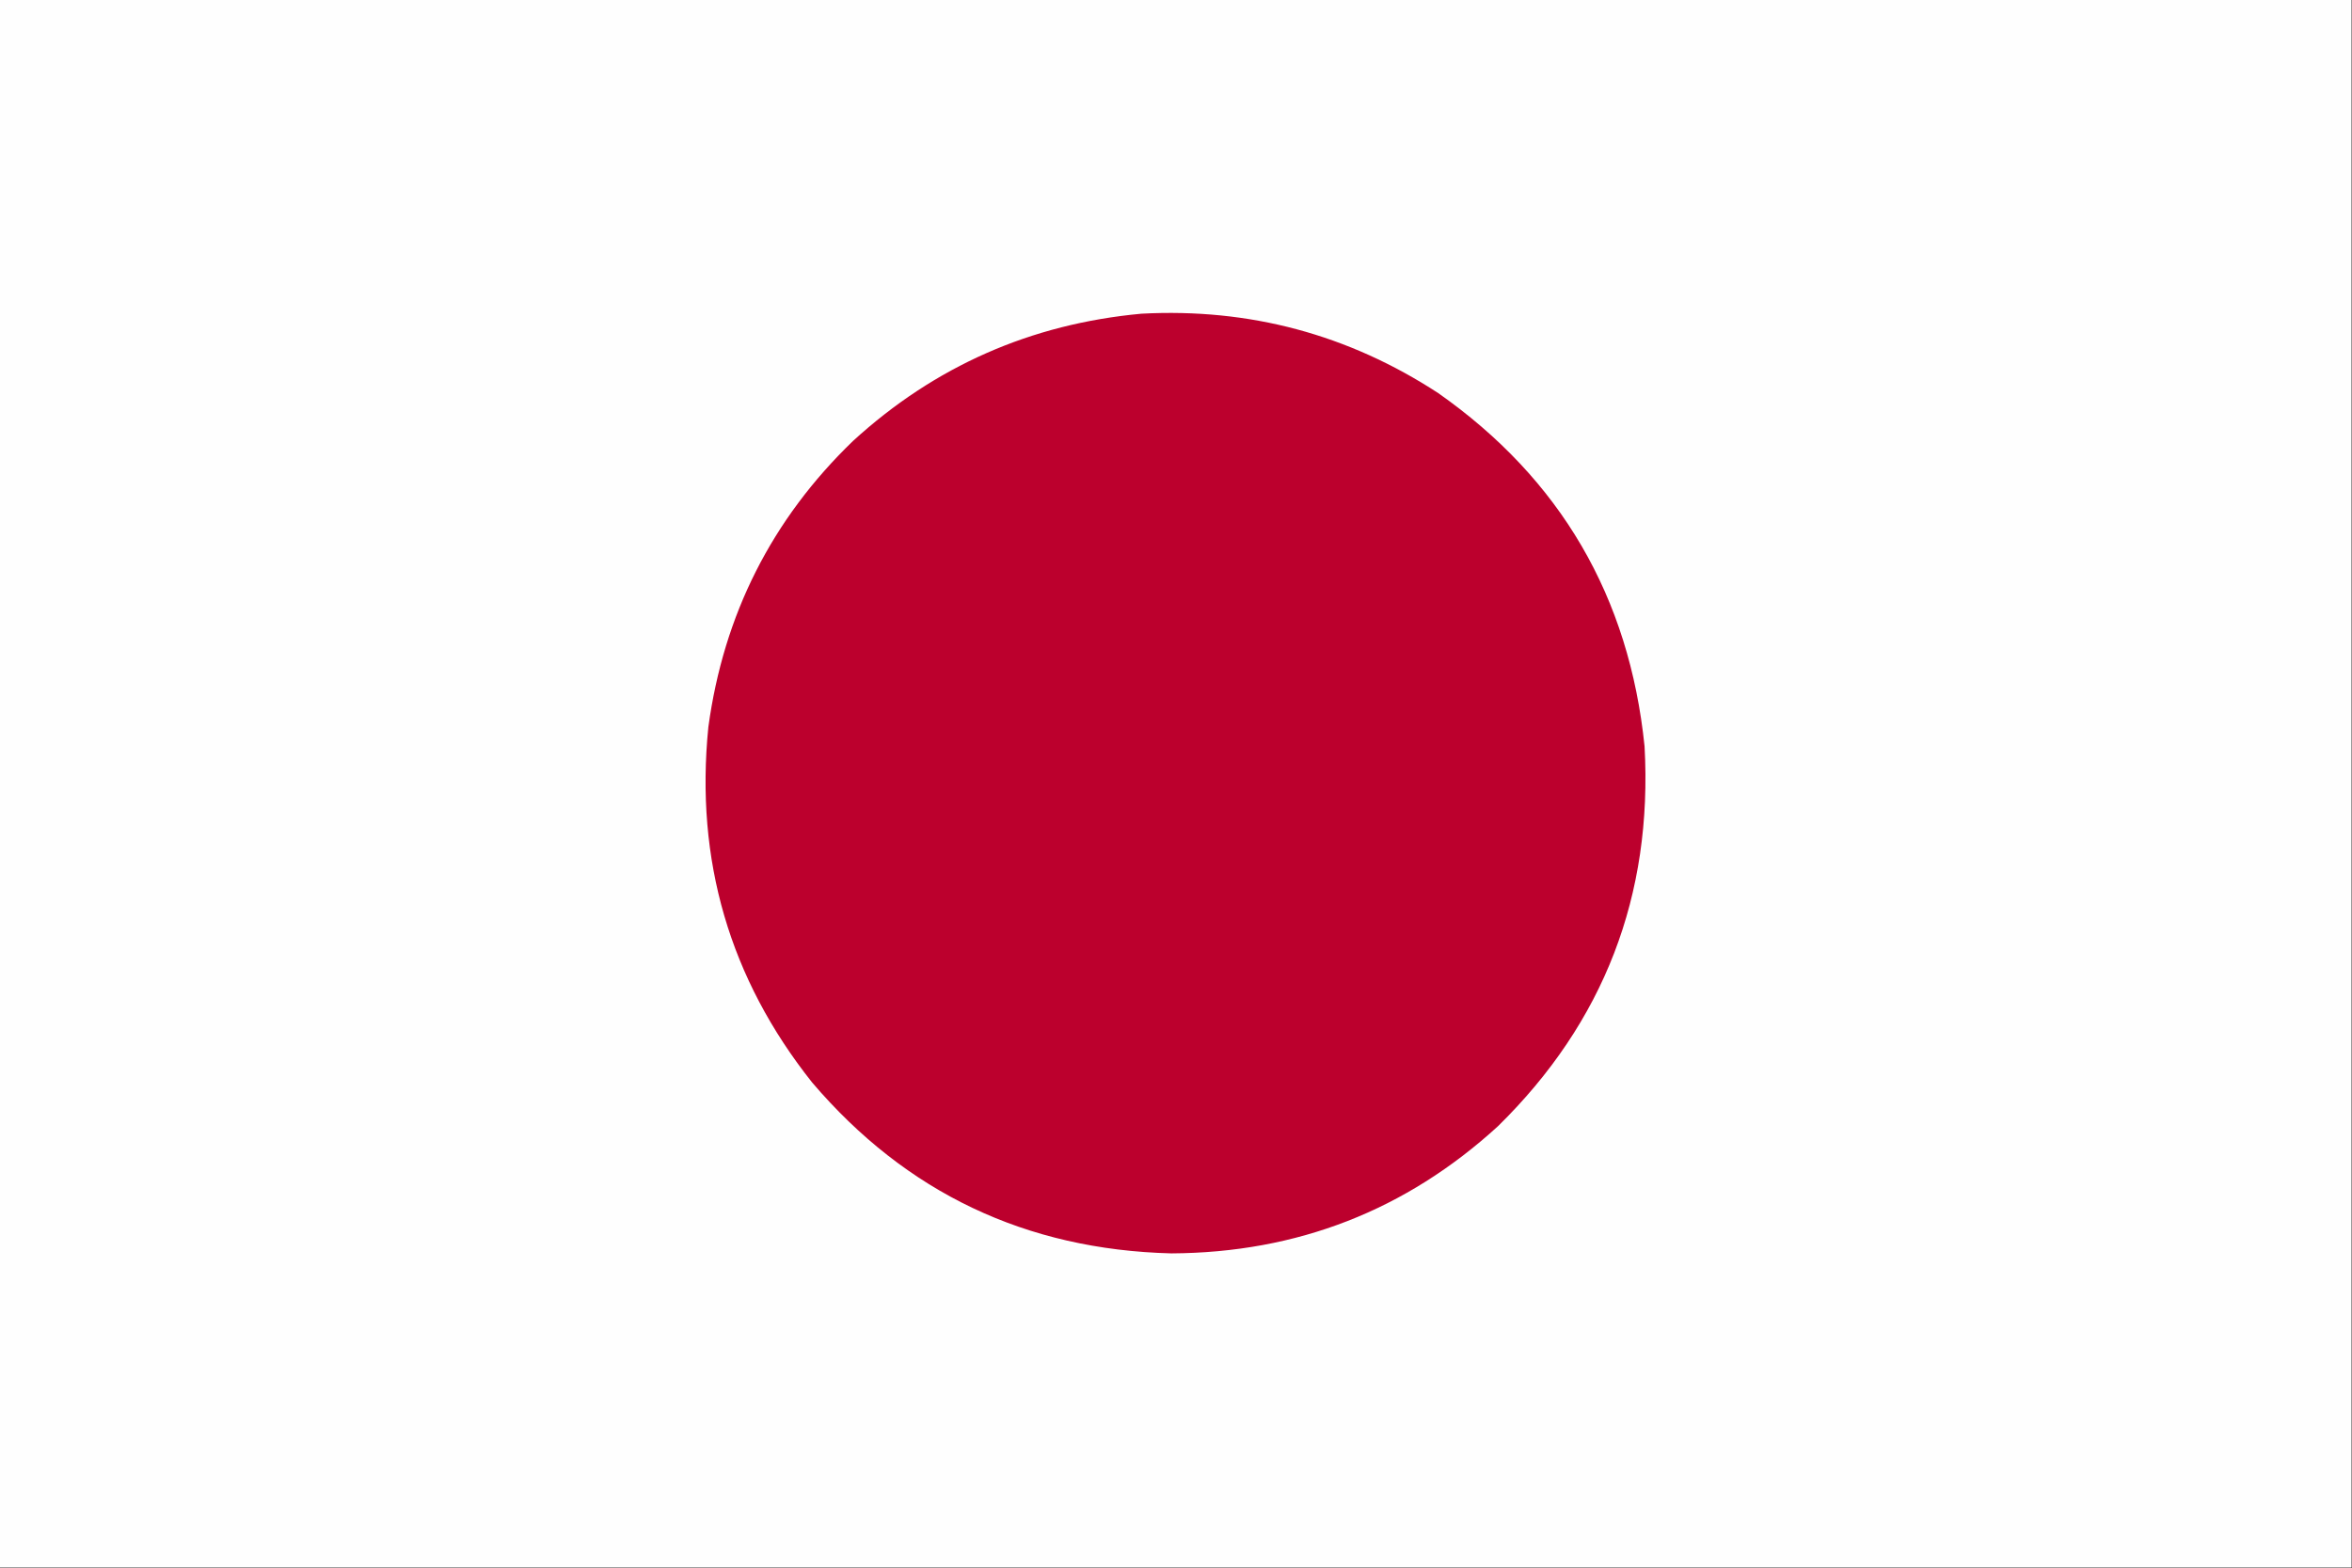
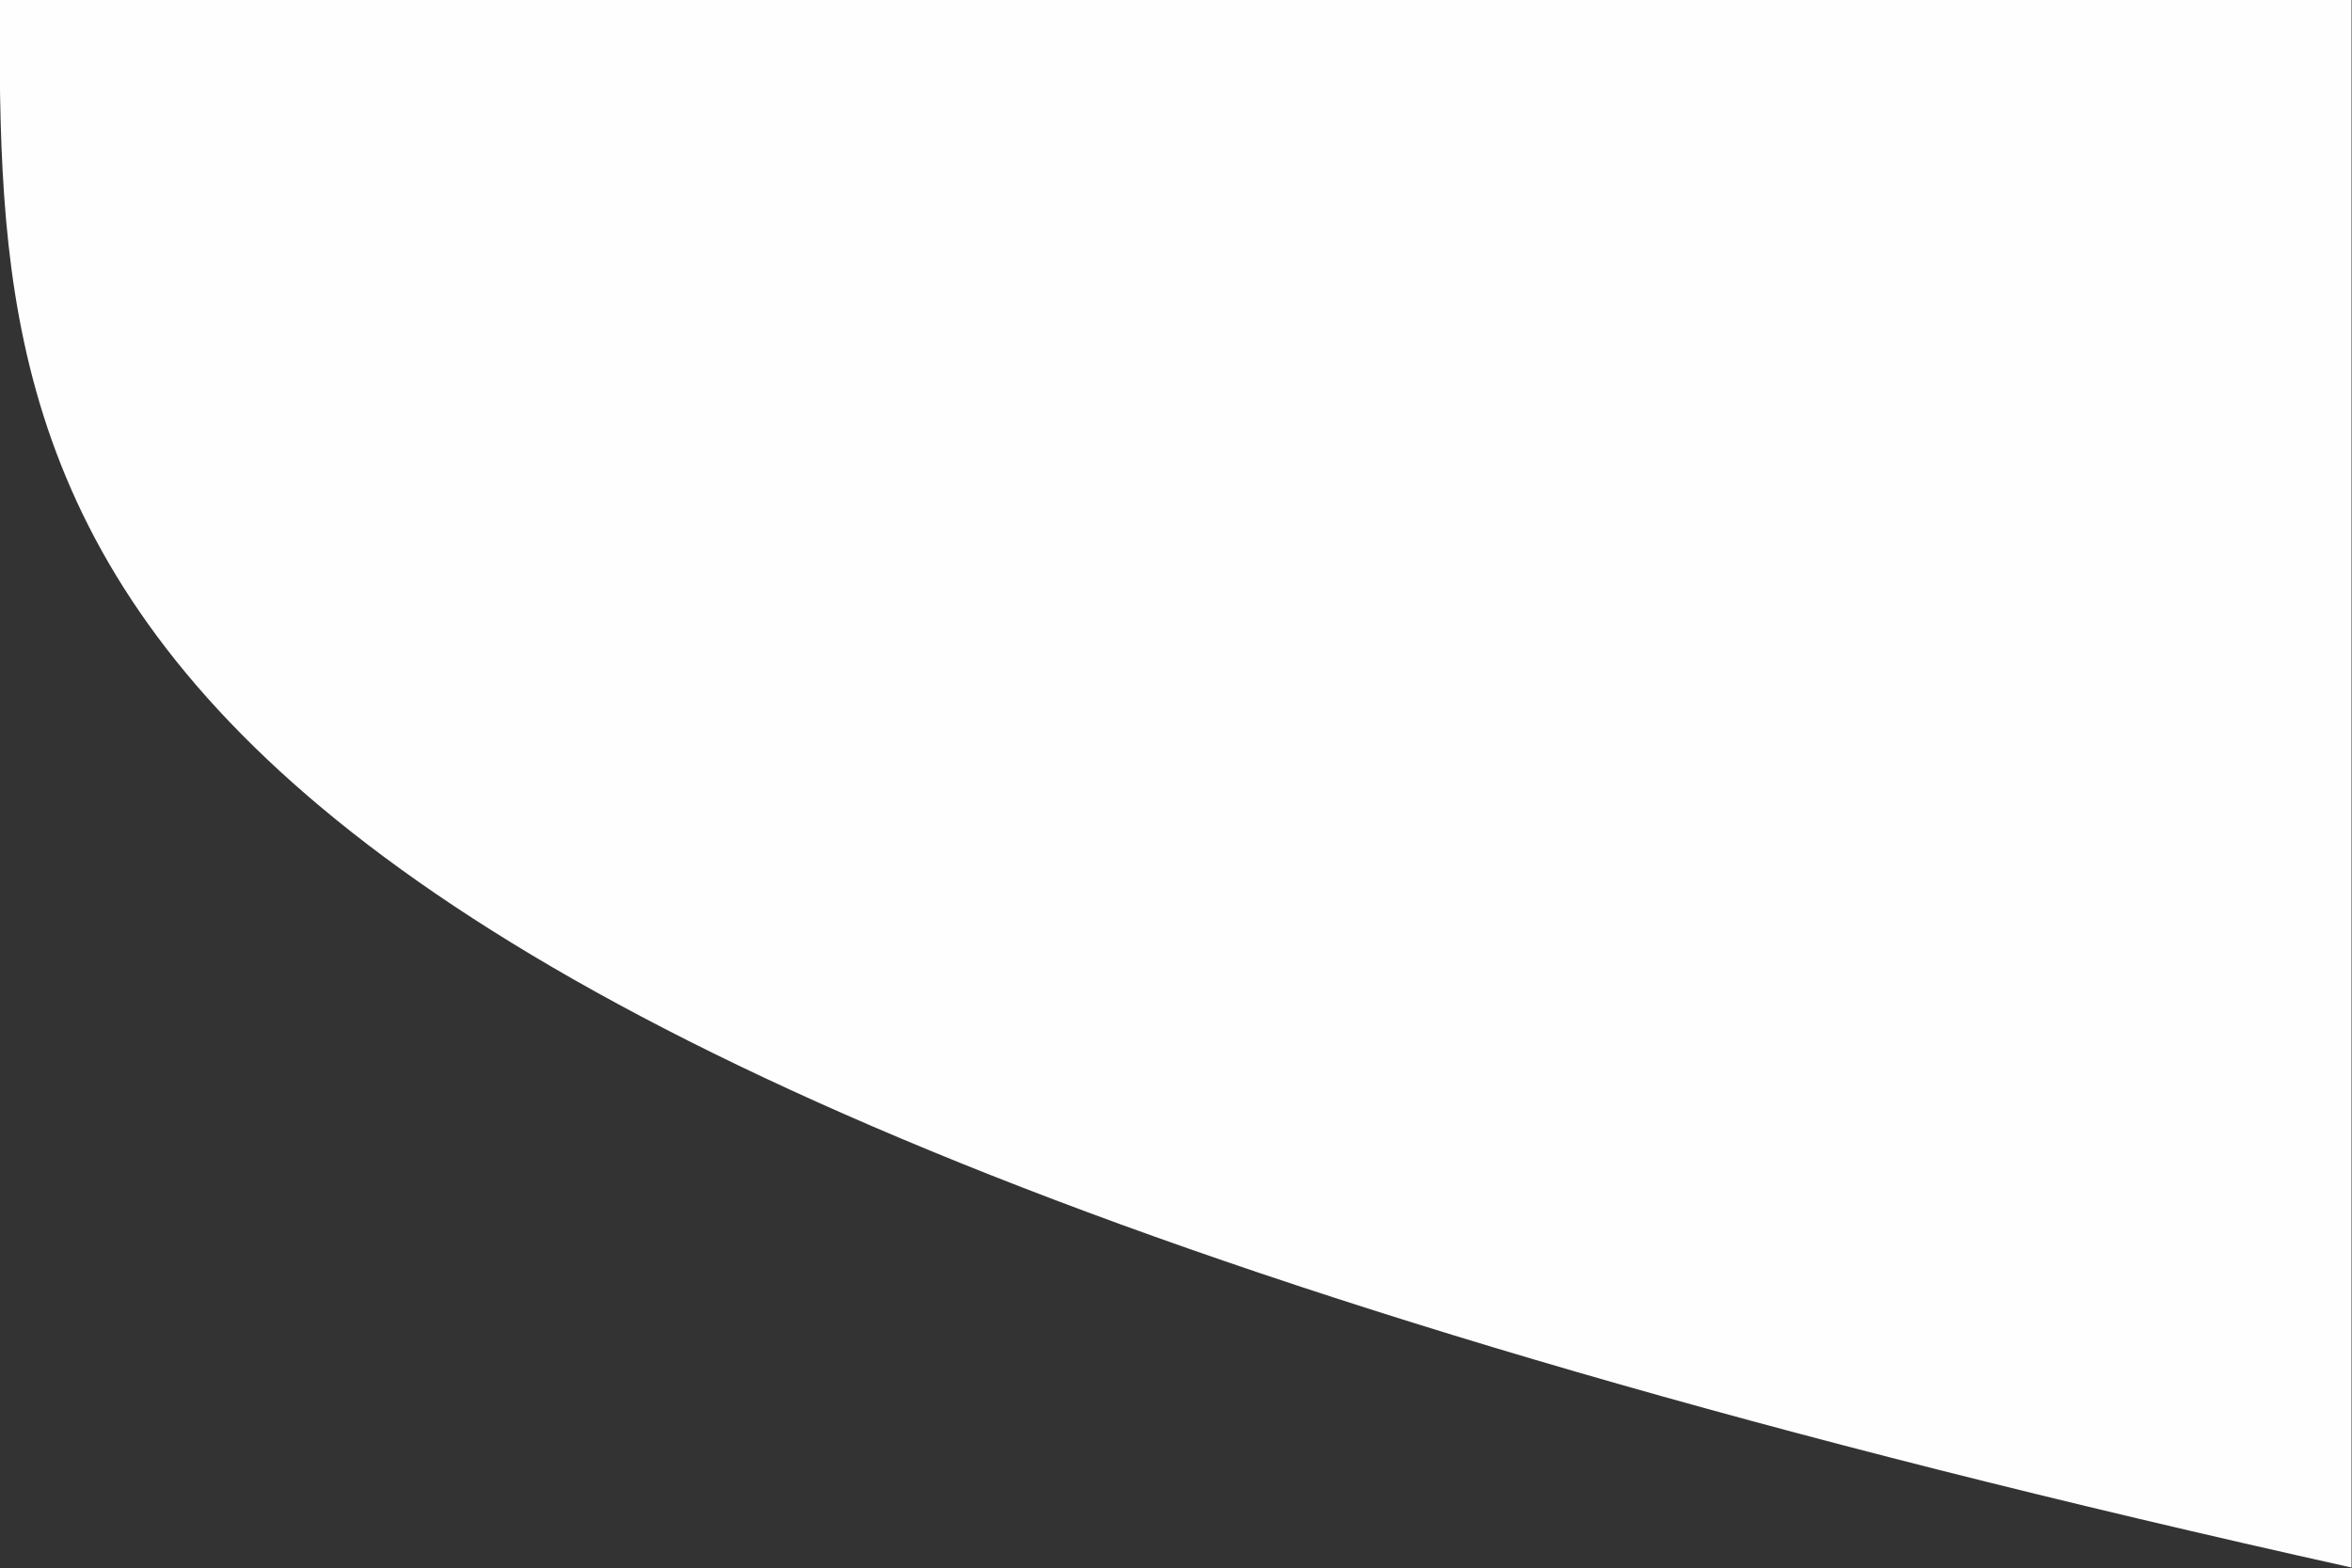
<svg xmlns="http://www.w3.org/2000/svg" version="1.1" width="2560px" height="1707px" style="shape-rendering:geometricPrecision; text-rendering:geometricPrecision; image-rendering:optimizeQuality; fill-rule:evenodd; clip-rule:evenodd">
  <rect width="100%" height="100%" fill="#333333" stroke="none" />
  <g>
-     <path style="opacity:1" fill="#fefefe" d="M -0.5,-0.5 C 852.833,-0.5 1706.17,-0.5 2559.5,-0.5C 2559.5,568.5 2559.5,1137.5 2559.5,1706.5C 1706.17,1706.5 852.833,1706.5 -0.5,1706.5C -0.5,1137.5 -0.5,568.5 -0.5,-0.5 Z" />
+     <path style="opacity:1" fill="#fefefe" d="M -0.5,-0.5 C 852.833,-0.5 1706.17,-0.5 2559.5,-0.5C 2559.5,568.5 2559.5,1137.5 2559.5,1706.5C -0.5,1137.5 -0.5,568.5 -0.5,-0.5 Z" />
  </g>
  <g>
-     <path style="opacity:1" fill="#bc002d" d="M 1242.5,341.5 C 1359.92,335.266 1467.59,364.099 1565.5,428C 1698.52,521.459 1773.35,649.626 1790,812.5C 1798.96,974.953 1745.8,1112.79 1630.5,1226C 1530.31,1317.65 1411.81,1363.81 1275,1364.5C 1116.62,1360.47 986.287,1298.47 884,1178.5C 794.115,1065.39 756.448,936.386 771,791.5C 787.627,669.075 840.127,565.241 928.5,480C 1017.38,398.739 1122.05,352.573 1242.5,341.5 Z" />
-   </g>
+     </g>
</svg>